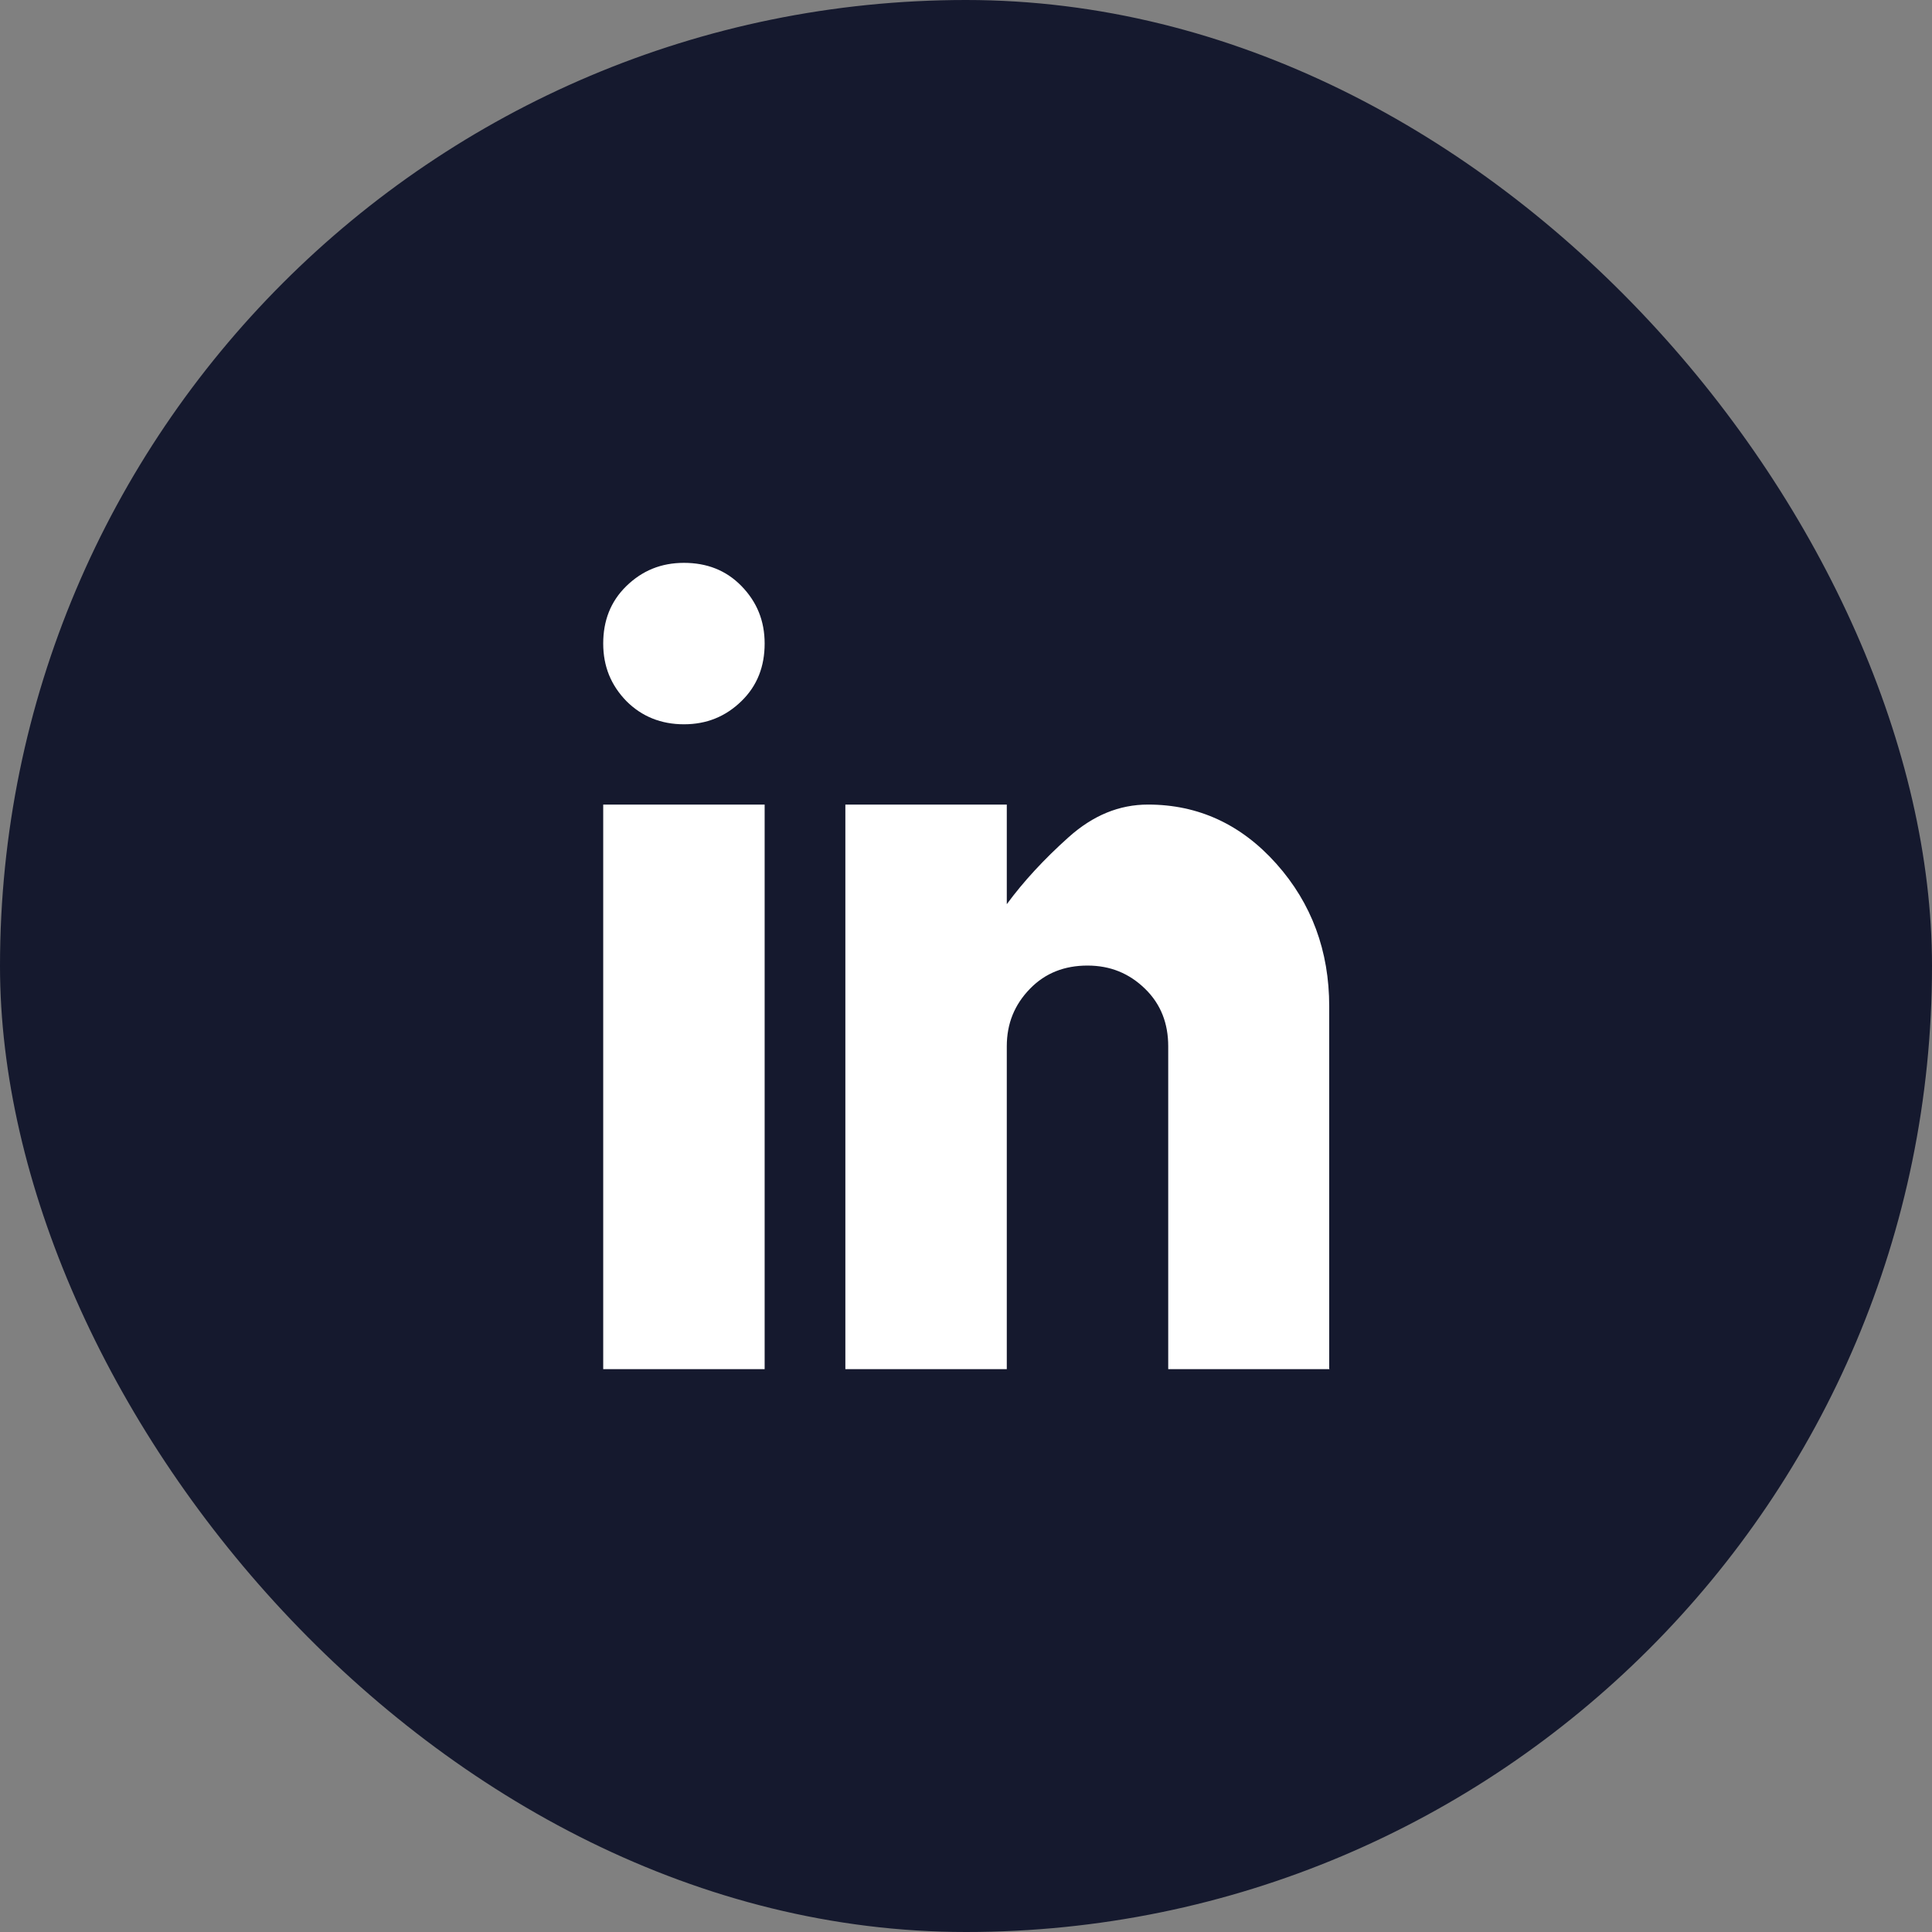
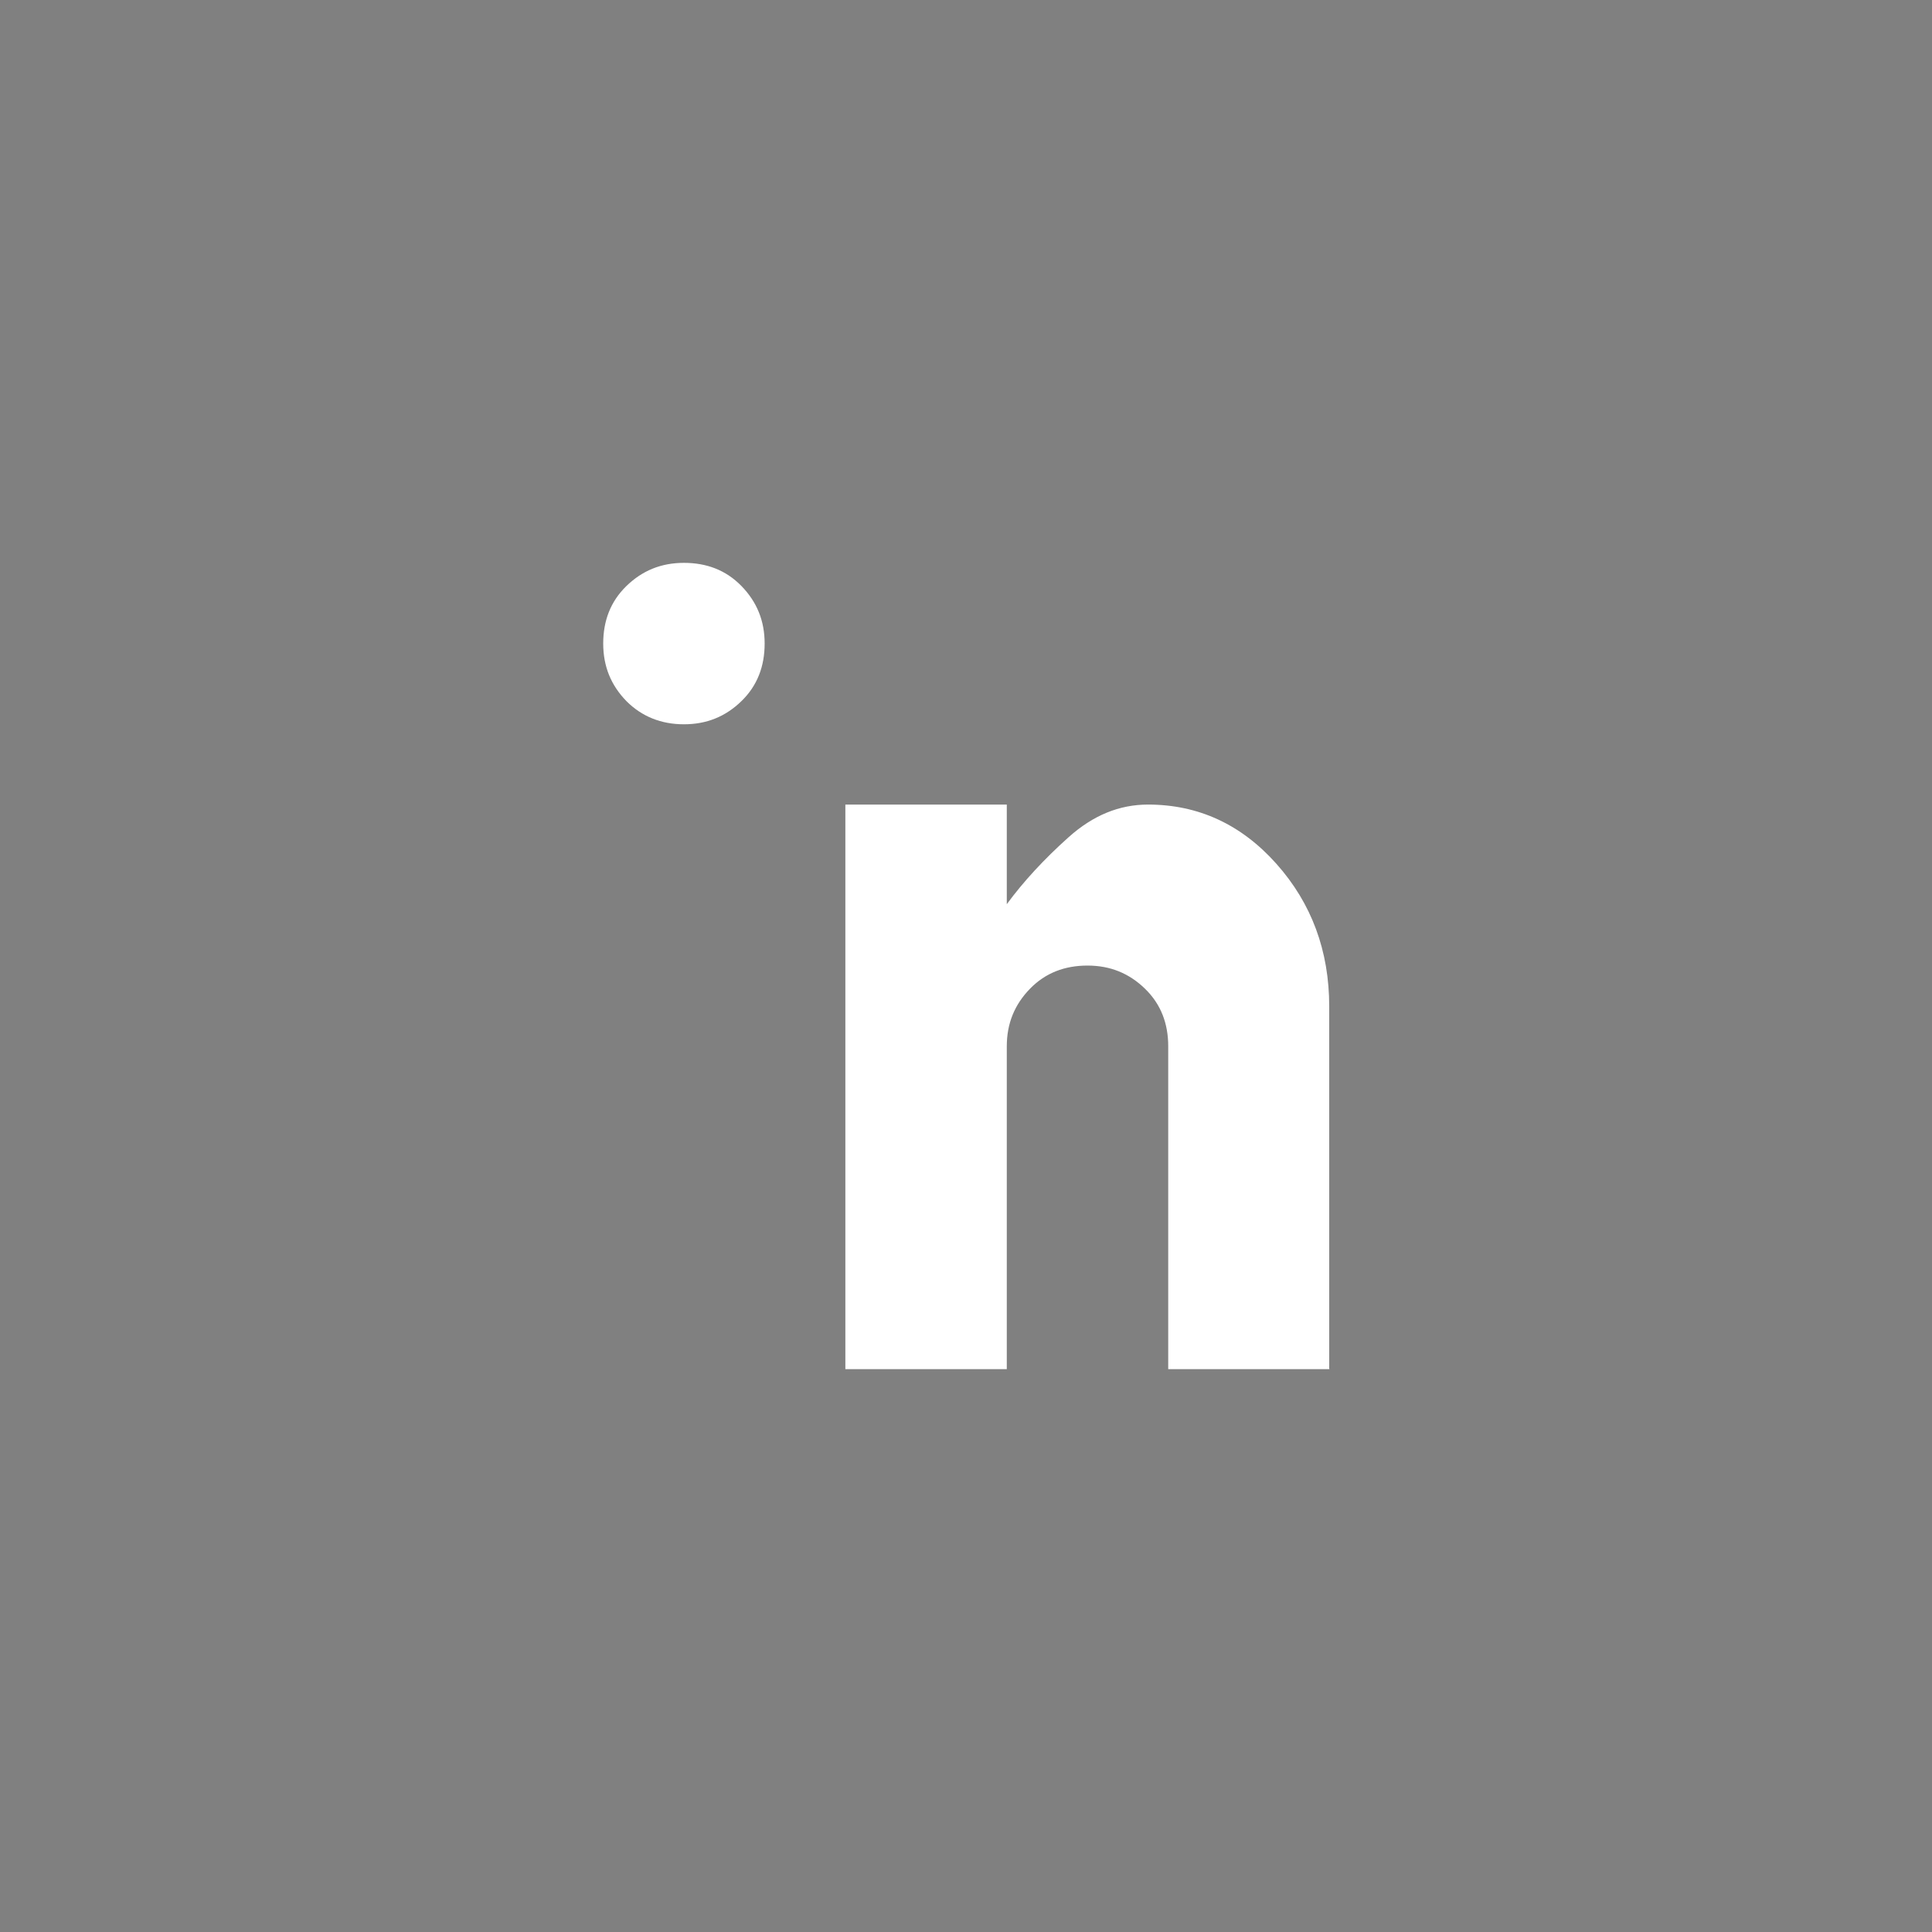
<svg xmlns="http://www.w3.org/2000/svg" id="Capa_2" viewBox="0 0 45 45">
  <rect x="0" y="0" width="45" height="45" fill="#808080" stroke="none" />
  <defs>
    <style>.cls-1{fill:#fff}</style>
  </defs>
  <g id="ESCRITORIO">
-     <rect width="45" height="45" rx="22.5" ry="22.5" style="fill:#15192e" />
-     <path class="cls-1" d="M15.93 16.87c.53 0 .97-.18 1.34-.54s.54-.81.54-1.34-.18-.97-.54-1.34-.81-.54-1.34-.54-.97.18-1.34.54-.54.81-.54 1.34.18.97.54 1.34c.36.36.81.54 1.34.54zM14.05 18.74h3.76v13.15h-3.76zM30.96 31.9v-8.46c0-1.29-.41-2.4-1.23-3.32s-1.82-1.38-2.99-1.38c-.67 0-1.28.25-1.85.76s-1.05 1.03-1.44 1.56v-2.32h-3.76v13.15h3.76v-7.52c0-.53.18-.97.54-1.34s.81-.54 1.34-.54.97.18 1.34.54.54.81.54 1.34v7.52h3.76z" />
+     <path class="cls-1" d="M15.93 16.87c.53 0 .97-.18 1.34-.54s.54-.81.54-1.34-.18-.97-.54-1.34-.81-.54-1.34-.54-.97.18-1.34.54-.54.81-.54 1.34.18.97.54 1.34c.36.36.81.54 1.34.54zM14.05 18.74h3.76h-3.76zM30.96 31.9v-8.46c0-1.29-.41-2.4-1.23-3.32s-1.82-1.38-2.99-1.38c-.67 0-1.28.25-1.85.76s-1.05 1.03-1.44 1.56v-2.32h-3.76v13.15h3.76v-7.52c0-.53.18-.97.54-1.34s.81-.54 1.34-.54.97.18 1.34.54.54.81.54 1.34v7.52h3.76z" />
  </g>
</svg>